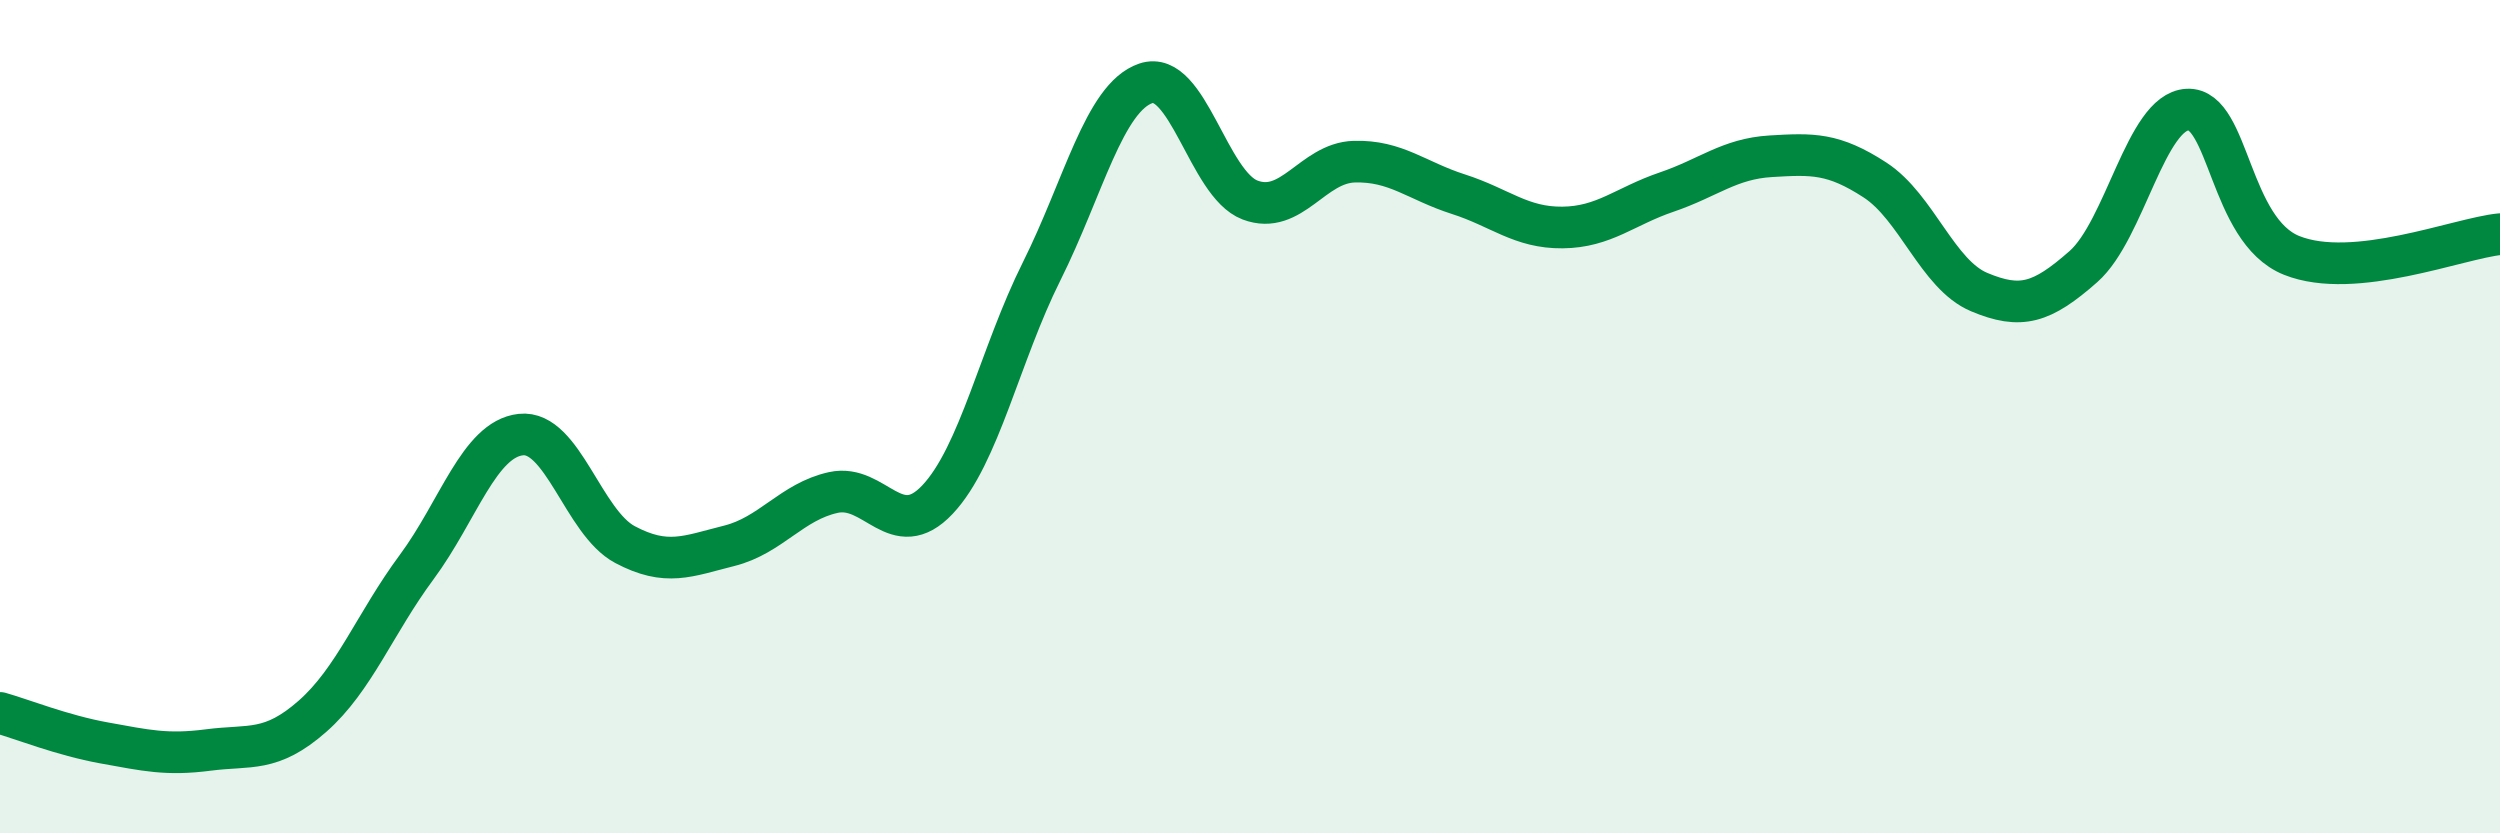
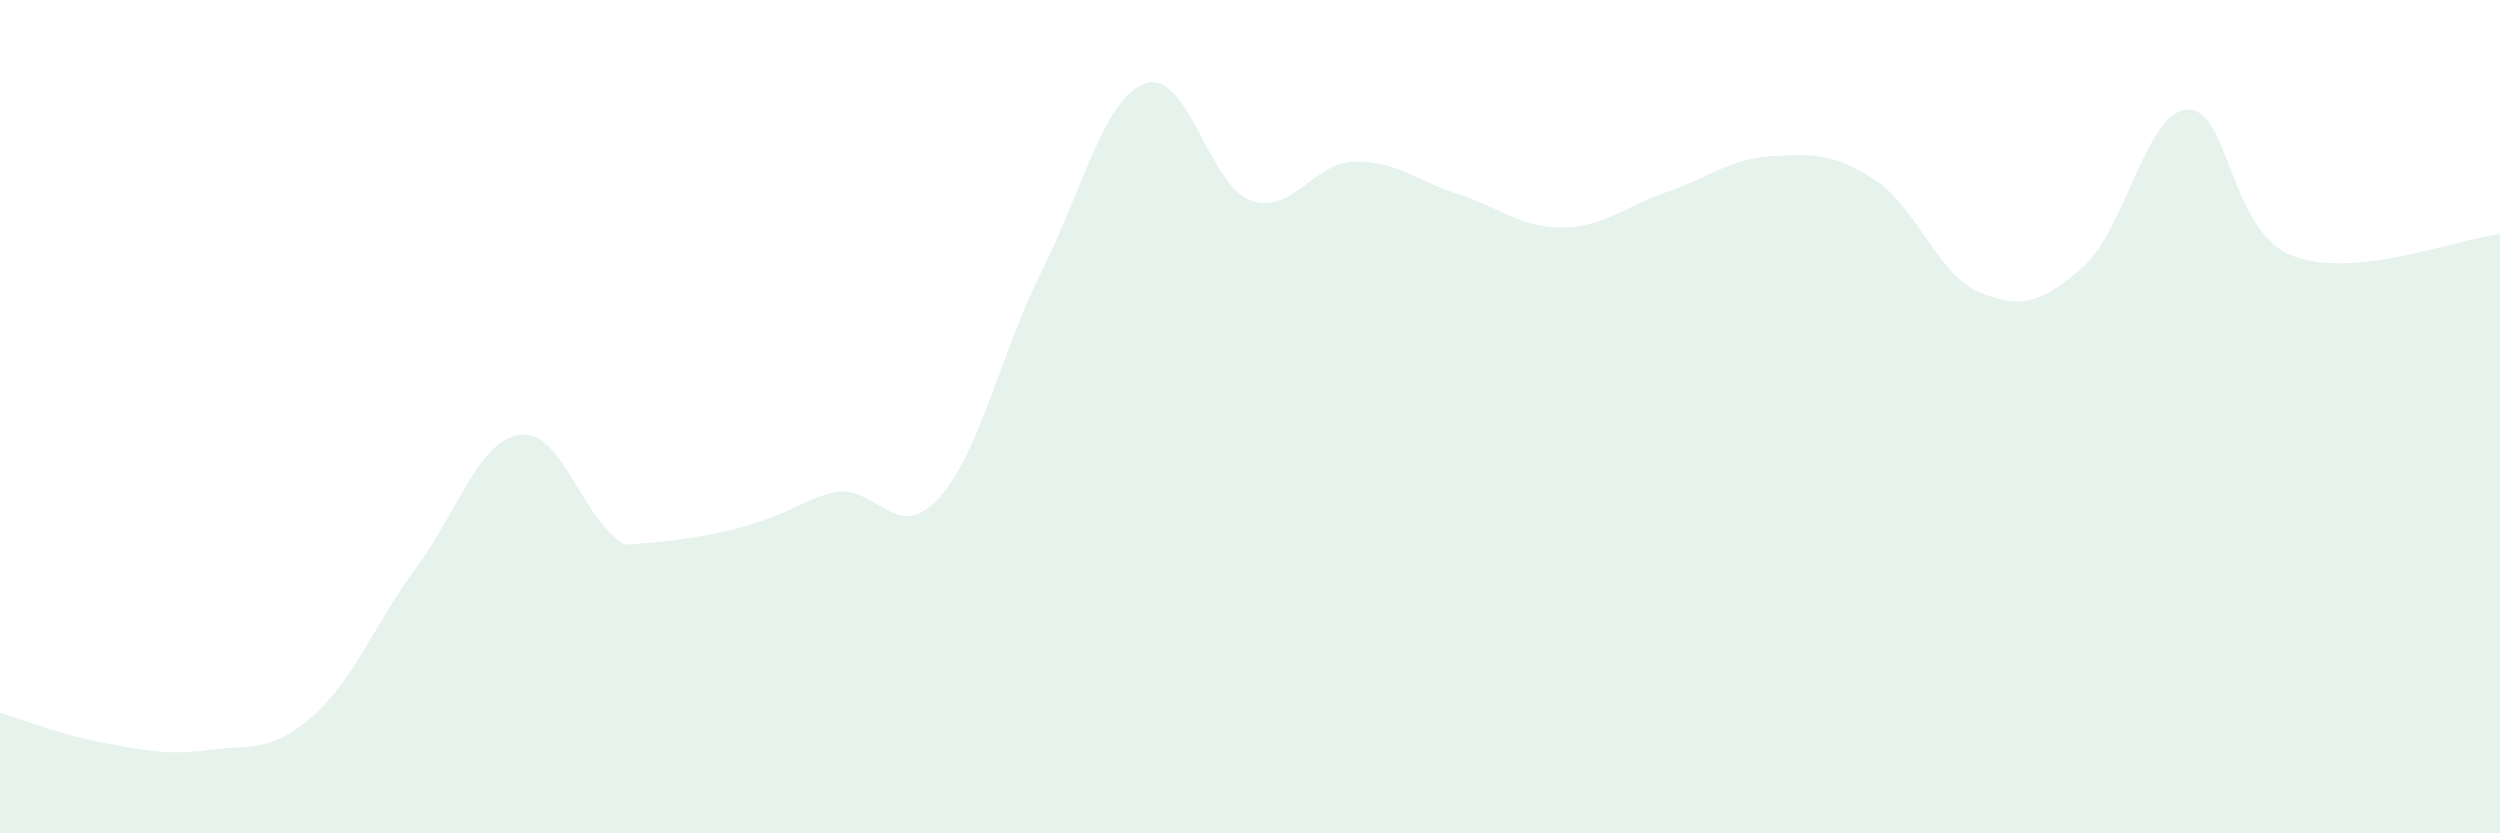
<svg xmlns="http://www.w3.org/2000/svg" width="60" height="20" viewBox="0 0 60 20">
-   <path d="M 0,17.11 C 0.5,17.25 1.5,17.65 2.5,17.83 C 3.5,18.01 4,18.13 5,18 C 6,17.87 6.5,18.07 7.5,17.19 C 8.5,16.31 9,14.96 10,13.61 C 11,12.26 11.5,10.54 12.5,10.43 C 13.5,10.32 14,12.54 15,13.07 C 16,13.6 16.5,13.35 17.5,13.1 C 18.5,12.85 19,12.04 20,11.82 C 21,11.6 21.5,13.05 22.5,11.99 C 23.5,10.93 24,8.51 25,6.51 C 26,4.51 26.5,2.34 27.5,2 C 28.5,1.66 29,4.42 30,4.8 C 31,5.18 31.5,3.91 32.5,3.88 C 33.5,3.85 34,4.34 35,4.66 C 36,4.98 36.5,5.47 37.5,5.46 C 38.5,5.45 39,4.95 40,4.61 C 41,4.27 41.5,3.81 42.5,3.75 C 43.5,3.69 44,3.67 45,4.32 C 46,4.97 46.5,6.59 47.5,7.01 C 48.5,7.43 49,7.28 50,6.4 C 51,5.52 51.5,2.68 52.5,2.63 C 53.5,2.58 53.5,5.53 55,6.13 C 56.5,6.73 59,5.72 60,5.62L60 20L0 20Z" fill="#008740" opacity="0.1" stroke-linecap="round" stroke-linejoin="round" />
-   <path d="M 0,17.11 C 0.5,17.25 1.5,17.65 2.5,17.83 C 3.5,18.01 4,18.13 5,18 C 6,17.87 6.5,18.07 7.5,17.19 C 8.5,16.31 9,14.96 10,13.61 C 11,12.26 11.5,10.54 12.5,10.43 C 13.5,10.32 14,12.54 15,13.07 C 16,13.6 16.5,13.35 17.5,13.1 C 18.5,12.85 19,12.04 20,11.82 C 21,11.6 21.5,13.05 22.5,11.99 C 23.5,10.93 24,8.51 25,6.51 C 26,4.51 26.5,2.34 27.5,2 C 28.5,1.66 29,4.42 30,4.8 C 31,5.18 31.5,3.91 32.5,3.88 C 33.5,3.85 34,4.34 35,4.66 C 36,4.98 36.5,5.47 37.5,5.46 C 38.5,5.45 39,4.95 40,4.61 C 41,4.27 41.5,3.81 42.5,3.75 C 43.5,3.69 44,3.67 45,4.32 C 46,4.97 46.5,6.59 47.5,7.01 C 48.5,7.43 49,7.28 50,6.4 C 51,5.52 51.5,2.68 52.5,2.63 C 53.5,2.58 53.5,5.53 55,6.13 C 56.5,6.73 59,5.72 60,5.62" stroke="#008740" stroke-width="1" fill="none" stroke-linecap="round" stroke-linejoin="round" />
+   <path d="M 0,17.11 C 0.5,17.25 1.5,17.65 2.5,17.83 C 3.5,18.01 4,18.13 5,18 C 6,17.87 6.5,18.07 7.5,17.19 C 8.5,16.31 9,14.96 10,13.61 C 11,12.26 11.5,10.54 12.5,10.43 C 13.5,10.32 14,12.54 15,13.07 C 18.5,12.85 19,12.04 20,11.82 C 21,11.6 21.5,13.05 22.5,11.99 C 23.5,10.93 24,8.51 25,6.51 C 26,4.51 26.5,2.34 27.5,2 C 28.5,1.66 29,4.42 30,4.8 C 31,5.18 31.5,3.91 32.5,3.88 C 33.5,3.85 34,4.34 35,4.66 C 36,4.98 36.5,5.47 37.5,5.46 C 38.5,5.45 39,4.95 40,4.61 C 41,4.27 41.5,3.81 42.5,3.75 C 43.5,3.69 44,3.67 45,4.32 C 46,4.97 46.5,6.59 47.5,7.01 C 48.5,7.43 49,7.28 50,6.4 C 51,5.52 51.5,2.68 52.5,2.63 C 53.5,2.58 53.5,5.53 55,6.13 C 56.5,6.73 59,5.72 60,5.62L60 20L0 20Z" fill="#008740" opacity="0.1" stroke-linecap="round" stroke-linejoin="round" />
</svg>